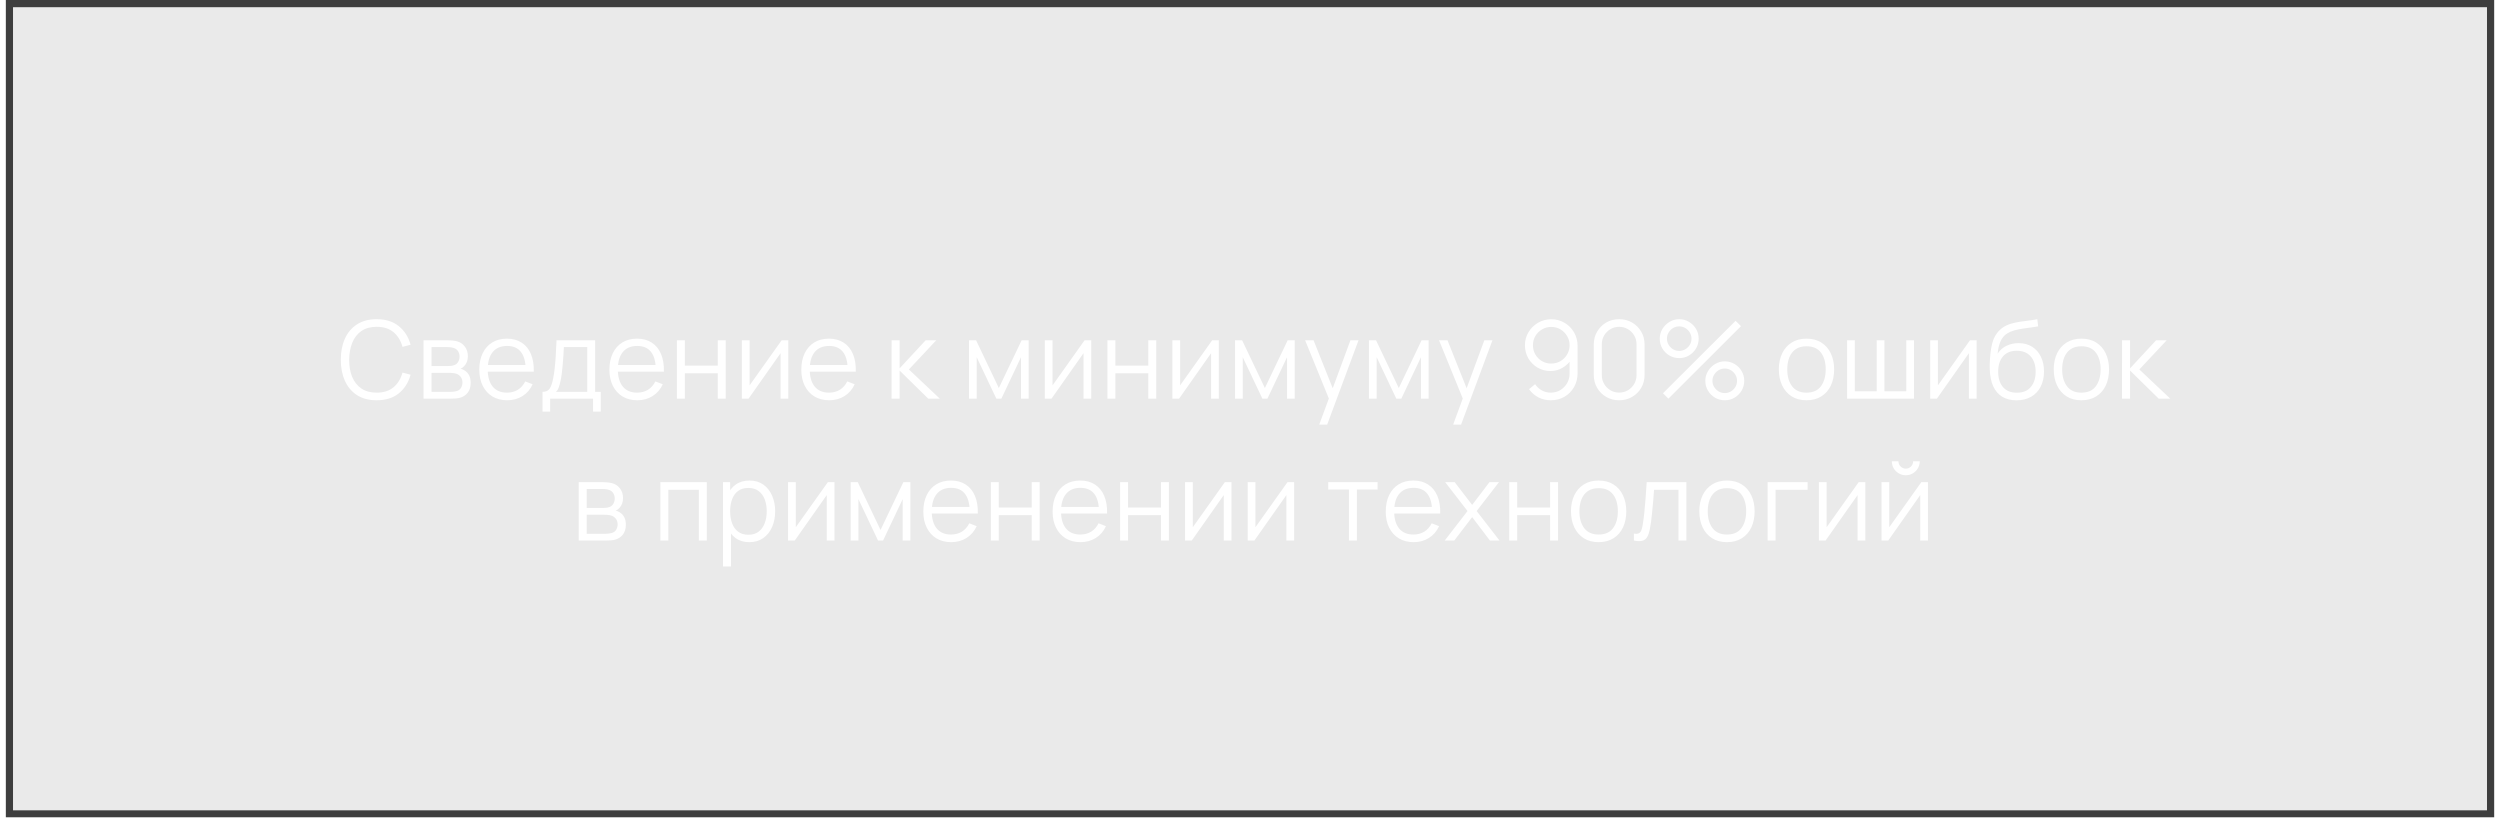
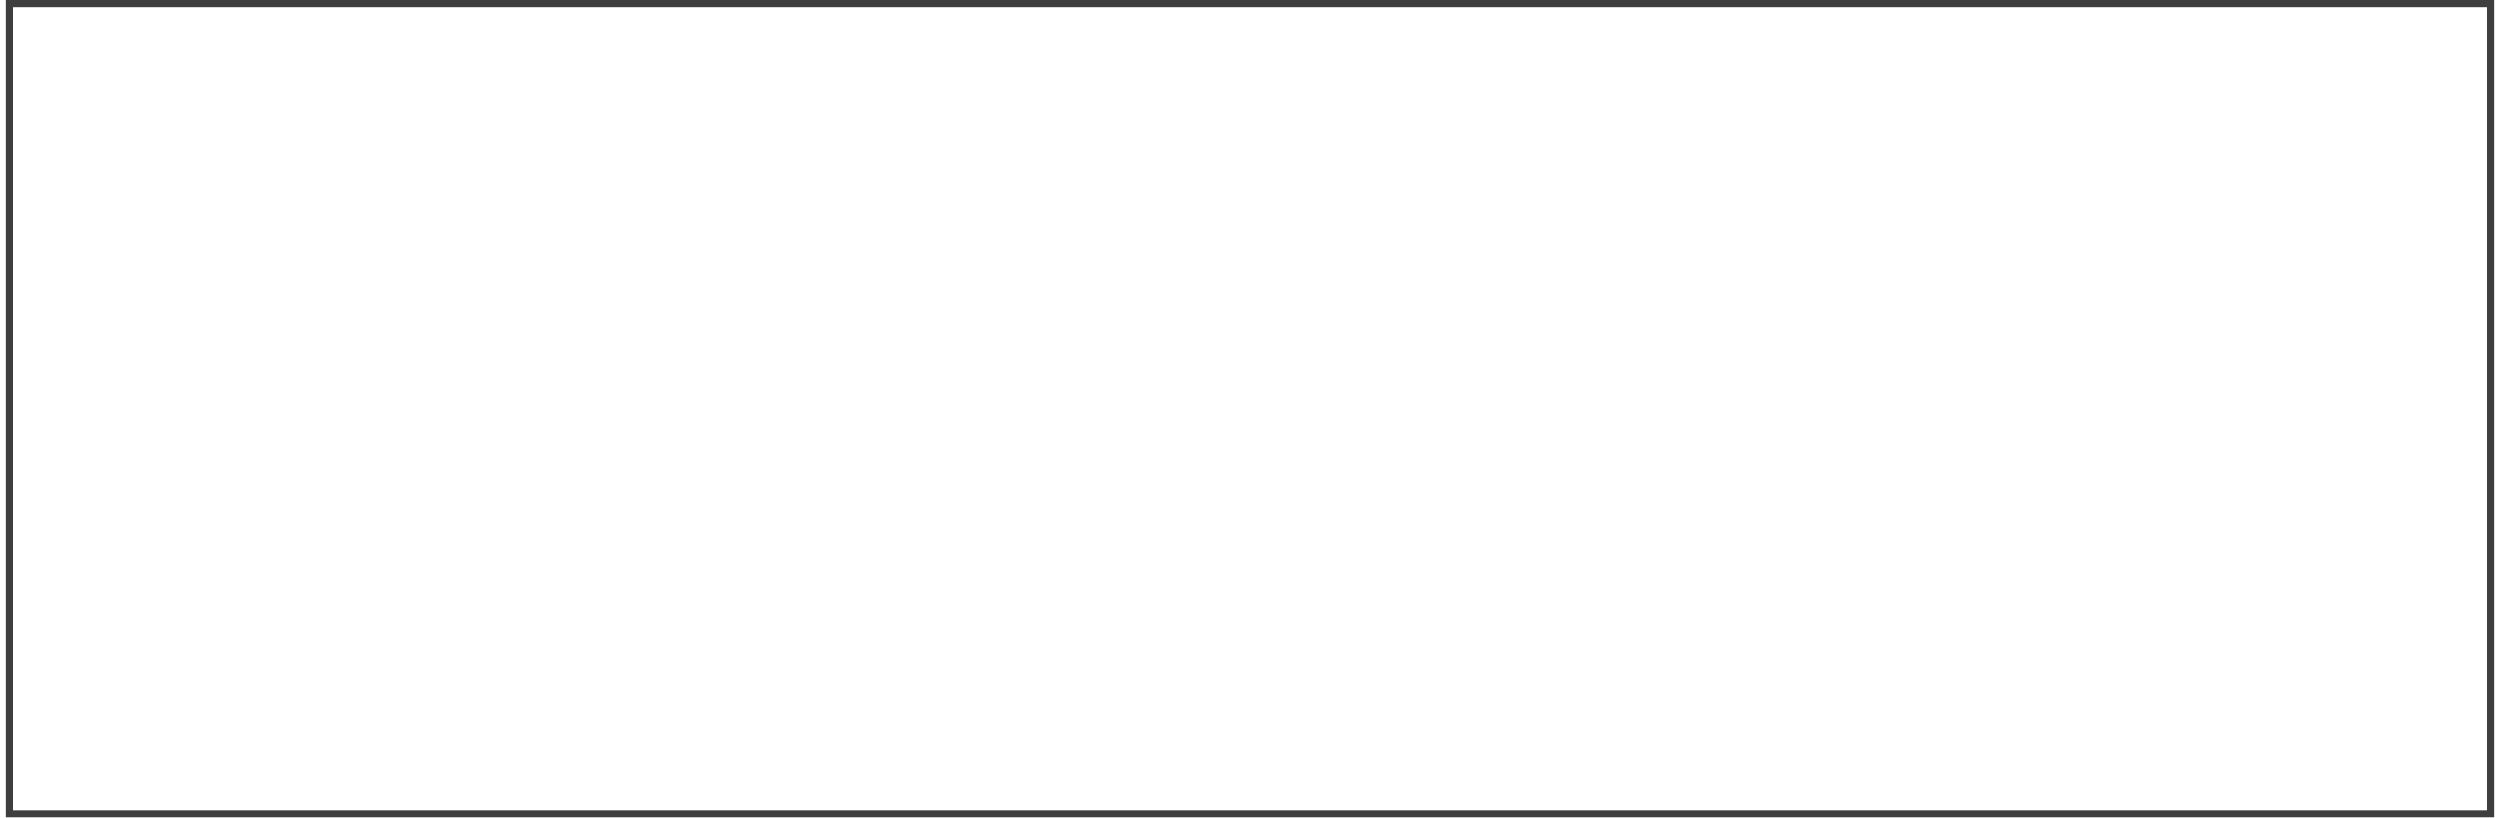
<svg xmlns="http://www.w3.org/2000/svg" width="370" height="121" viewBox="0 0 370 121" fill="none">
  <g filter="url(#filter0_b_188_1470)">
-     <rect x="0.865" width="368.271" height="120.988" fill="#414141" fill-opacity="0.11" />
    <rect x="1.396" y="0.531" width="367.21" height="119.927" stroke="#3E3E3E" stroke-width="1.061" />
  </g>
-   <path d="M55.743 59.24C54.597 59.24 53.629 58.987 52.839 58.48C52.05 57.968 51.453 57.261 51.047 56.36C50.642 55.459 50.439 54.419 50.439 53.24C50.439 52.061 50.642 51.021 51.047 50.12C51.453 49.219 52.05 48.515 52.839 48.008C53.629 47.496 54.597 47.24 55.743 47.24C57.082 47.24 58.175 47.584 59.023 48.272C59.871 48.955 60.453 49.872 60.767 51.024L59.567 51.336C59.322 50.424 58.882 49.701 58.247 49.168C57.613 48.635 56.778 48.368 55.743 48.368C54.842 48.368 54.093 48.573 53.495 48.984C52.898 49.395 52.447 49.968 52.143 50.704C51.845 51.435 51.69 52.28 51.679 53.24C51.674 54.2 51.821 55.045 52.119 55.776C52.423 56.507 52.877 57.08 53.479 57.496C54.087 57.907 54.842 58.112 55.743 58.112C56.778 58.112 57.613 57.845 58.247 57.312C58.882 56.773 59.322 56.051 59.567 55.144L60.767 55.456C60.453 56.608 59.871 57.528 59.023 58.216C58.175 58.899 57.082 59.24 55.743 59.24ZM62.684 59V50.36H66.245C66.426 50.36 66.644 50.371 66.9 50.392C67.162 50.413 67.404 50.453 67.629 50.512C68.114 50.64 68.503 50.901 68.796 51.296C69.095 51.691 69.245 52.165 69.245 52.72C69.245 53.029 69.197 53.307 69.1 53.552C69.01 53.792 68.879 54 68.709 54.176C68.629 54.267 68.54 54.347 68.445 54.416C68.349 54.48 68.255 54.533 68.165 54.576C68.335 54.608 68.519 54.683 68.716 54.8C69.026 54.981 69.26 55.227 69.421 55.536C69.581 55.84 69.66 56.211 69.66 56.648C69.66 57.24 69.519 57.723 69.237 58.096C68.954 58.469 68.575 58.725 68.1 58.864C67.887 58.923 67.655 58.96 67.404 58.976C67.159 58.992 66.927 59 66.709 59H62.684ZM63.868 58H66.653C66.764 58 66.906 57.992 67.076 57.976C67.247 57.955 67.399 57.928 67.532 57.896C67.847 57.816 68.076 57.656 68.221 57.416C68.37 57.171 68.445 56.904 68.445 56.616C68.445 56.237 68.332 55.928 68.109 55.688C67.89 55.443 67.597 55.293 67.228 55.24C67.106 55.213 66.978 55.197 66.844 55.192C66.711 55.187 66.591 55.184 66.484 55.184H63.868V58ZM63.868 54.176H66.284C66.423 54.176 66.578 54.168 66.749 54.152C66.924 54.131 67.076 54.096 67.204 54.048C67.482 53.952 67.684 53.787 67.812 53.552C67.946 53.317 68.013 53.061 68.013 52.784C68.013 52.48 67.941 52.213 67.796 51.984C67.658 51.755 67.447 51.595 67.165 51.504C66.972 51.435 66.764 51.395 66.54 51.384C66.322 51.373 66.183 51.368 66.124 51.368H63.868V54.176ZM75.071 59.24C74.228 59.24 73.498 59.053 72.879 58.68C72.266 58.307 71.788 57.781 71.447 57.104C71.106 56.427 70.935 55.632 70.935 54.72C70.935 53.776 71.103 52.96 71.439 52.272C71.775 51.584 72.247 51.053 72.855 50.68C73.468 50.307 74.191 50.12 75.023 50.12C75.876 50.12 76.604 50.317 77.207 50.712C77.81 51.101 78.266 51.661 78.575 52.392C78.884 53.123 79.026 53.995 78.999 55.008H77.799V54.592C77.778 53.472 77.535 52.627 77.071 52.056C76.612 51.485 75.94 51.2 75.055 51.2C74.127 51.2 73.415 51.501 72.919 52.104C72.428 52.707 72.183 53.565 72.183 54.68C72.183 55.768 72.428 56.613 72.919 57.216C73.415 57.813 74.116 58.112 75.023 58.112C75.642 58.112 76.18 57.971 76.639 57.688C77.103 57.4 77.468 56.987 77.735 56.448L78.831 56.872C78.49 57.624 77.986 58.208 77.319 58.624C76.658 59.035 75.908 59.24 75.071 59.24ZM71.767 55.008V54.024H78.367V55.008H71.767ZM80.294 60.92V57.992C80.785 57.992 81.137 57.835 81.35 57.52C81.564 57.2 81.737 56.691 81.87 55.992C81.961 55.539 82.036 55.051 82.094 54.528C82.153 54.005 82.204 53.408 82.246 52.736C82.289 52.059 82.329 51.267 82.366 50.36H88.078V57.992H88.91V60.92H87.774V59H81.422V60.92H80.294ZM82.286 57.992H86.91V51.368H83.454C83.438 51.773 83.414 52.203 83.382 52.656C83.356 53.109 83.321 53.563 83.278 54.016C83.241 54.469 83.196 54.896 83.142 55.296C83.094 55.691 83.036 56.037 82.966 56.336C82.886 56.72 82.798 57.048 82.702 57.32C82.612 57.592 82.473 57.816 82.286 57.992ZM94.329 59.24C93.486 59.24 92.755 59.053 92.136 58.68C91.523 58.307 91.046 57.781 90.704 57.104C90.363 56.427 90.192 55.632 90.192 54.72C90.192 53.776 90.361 52.96 90.697 52.272C91.032 51.584 91.504 51.053 92.112 50.68C92.726 50.307 93.448 50.12 94.281 50.12C95.134 50.12 95.862 50.317 96.465 50.712C97.067 51.101 97.523 51.661 97.832 52.392C98.142 53.123 98.283 53.995 98.257 55.008H97.056V54.592C97.035 53.472 96.793 52.627 96.329 52.056C95.87 51.485 95.198 51.2 94.312 51.2C93.385 51.2 92.672 51.501 92.177 52.104C91.686 52.707 91.441 53.565 91.441 54.68C91.441 55.768 91.686 56.613 92.177 57.216C92.672 57.813 93.374 58.112 94.281 58.112C94.899 58.112 95.438 57.971 95.897 57.688C96.361 57.4 96.726 56.987 96.993 56.448L98.088 56.872C97.747 57.624 97.243 58.208 96.576 58.624C95.915 59.035 95.166 59.24 94.329 59.24ZM91.025 55.008V54.024H97.624V55.008H91.025ZM100.184 59V50.36H101.36V54.112H106.232V50.36H107.408V59H106.232V55.24H101.36V59H100.184ZM116.669 50.36V59H115.525V52.272L110.789 59H109.797V50.36H110.941V57.032L115.685 50.36H116.669ZM122.73 59.24C121.888 59.24 121.157 59.053 120.538 58.68C119.925 58.307 119.448 57.781 119.106 57.104C118.765 56.427 118.594 55.632 118.594 54.72C118.594 53.776 118.762 52.96 119.098 52.272C119.434 51.584 119.906 51.053 120.514 50.68C121.128 50.307 121.85 50.12 122.682 50.12C123.536 50.12 124.264 50.317 124.866 50.712C125.469 51.101 125.925 51.661 126.234 52.392C126.544 53.123 126.685 53.995 126.658 55.008H125.458V54.592C125.437 53.472 125.194 52.627 124.73 52.056C124.272 51.485 123.6 51.2 122.714 51.2C121.786 51.2 121.074 51.501 120.578 52.104C120.088 52.707 119.842 53.565 119.842 54.68C119.842 55.768 120.088 56.613 120.578 57.216C121.074 57.813 121.776 58.112 122.682 58.112C123.301 58.112 123.84 57.971 124.298 57.688C124.762 57.4 125.128 56.987 125.394 56.448L126.49 56.872C126.149 57.624 125.645 58.208 124.978 58.624C124.317 59.035 123.568 59.24 122.73 59.24ZM119.426 55.008V54.024H126.026V55.008H119.426ZM131.949 59L131.957 50.36H133.141V54.52L136.997 50.36H138.565L134.517 54.68L139.093 59H137.381L133.141 54.84V59H131.949ZM143.41 59V50.36H144.458L147.826 57.432L151.202 50.36H152.242V59H151.106V52.872L148.202 59H147.458L144.554 52.872V59H143.41ZM161.504 50.36V59H160.36V52.272L155.624 59H154.632V50.36H155.776V57.032L160.52 50.36H161.504ZM163.901 59V50.36H165.077V54.112H169.949V50.36H171.125V59H169.949V55.24H165.077V59H163.901ZM180.386 50.36V59H179.242V52.272L174.506 59H173.514V50.36H174.658V57.032L179.402 50.36H180.386ZM182.784 59V50.36H183.832L187.2 57.432L190.576 50.36H191.616V59H190.48V52.872L187.576 59H186.832L183.928 52.872V59H182.784ZM195.246 62.84L196.918 58.304L196.942 59.648L193.158 50.36H194.406L197.51 58.128H196.998L199.862 50.36H201.062L196.422 62.84H195.246ZM202.604 59V50.36H203.652L207.02 57.432L210.396 50.36H211.436V59H210.3V52.872L207.396 59H206.652L203.748 52.872V59H202.604ZM215.066 62.84L216.738 58.304L216.762 59.648L212.978 50.36H214.226L217.33 58.128H216.818L219.682 50.36H220.882L216.242 62.84H215.066ZM229.587 47.248C230.312 47.248 230.968 47.424 231.555 47.776C232.147 48.123 232.616 48.597 232.963 49.2C233.31 49.797 233.483 50.469 233.483 51.216V55.216C233.483 55.984 233.31 56.672 232.963 57.28C232.616 57.888 232.142 58.368 231.539 58.72C230.942 59.067 230.262 59.24 229.499 59.24C228.843 59.24 228.235 59.096 227.675 58.808C227.12 58.515 226.662 58.112 226.299 57.6L227.195 56.856C227.44 57.235 227.766 57.539 228.171 57.768C228.582 57.997 229.024 58.112 229.499 58.112C230.043 58.112 230.523 57.984 230.939 57.728C231.36 57.467 231.691 57.125 231.931 56.704C232.176 56.277 232.299 55.816 232.299 55.32V52.808L232.587 53.144C232.256 53.672 231.816 54.099 231.267 54.424C230.723 54.749 230.126 54.912 229.475 54.912C228.766 54.912 228.123 54.741 227.547 54.4C226.976 54.059 226.523 53.6 226.187 53.024C225.856 52.448 225.691 51.805 225.691 51.096C225.691 50.387 225.867 49.741 226.219 49.16C226.571 48.573 227.043 48.109 227.635 47.768C228.227 47.421 228.878 47.248 229.587 47.248ZM229.587 48.384C229.086 48.384 228.63 48.507 228.219 48.752C227.808 48.992 227.48 49.317 227.235 49.728C226.995 50.139 226.875 50.595 226.875 51.096C226.875 51.597 226.995 52.053 227.235 52.464C227.475 52.875 227.8 53.203 228.211 53.448C228.622 53.688 229.078 53.808 229.579 53.808C230.08 53.808 230.536 53.688 230.947 53.448C231.363 53.203 231.691 52.875 231.931 52.464C232.176 52.053 232.299 51.597 232.299 51.096C232.299 50.6 232.176 50.147 231.931 49.736C231.691 49.325 231.366 48.997 230.955 48.752C230.544 48.507 230.088 48.384 229.587 48.384ZM239.637 59.24C238.928 59.24 238.288 59.075 237.717 58.744C237.152 58.413 236.704 57.965 236.373 57.4C236.042 56.829 235.877 56.189 235.877 55.48V51C235.877 50.291 236.042 49.653 236.373 49.088C236.704 48.517 237.152 48.067 237.717 47.736C238.288 47.405 238.928 47.24 239.637 47.24C240.346 47.24 240.984 47.405 241.549 47.736C242.12 48.067 242.57 48.517 242.901 49.088C243.232 49.653 243.397 50.291 243.397 51V55.48C243.397 56.189 243.232 56.829 242.901 57.4C242.57 57.965 242.12 58.413 241.549 58.744C240.984 59.075 240.346 59.24 239.637 59.24ZM239.637 58.104C240.112 58.104 240.544 57.989 240.933 57.76C241.322 57.525 241.632 57.213 241.861 56.824C242.09 56.435 242.205 56.005 242.205 55.536V50.944C242.205 50.469 242.09 50.037 241.861 49.648C241.632 49.259 241.322 48.949 240.933 48.72C240.544 48.485 240.112 48.368 239.637 48.368C239.162 48.368 238.73 48.485 238.341 48.72C237.952 48.949 237.642 49.259 237.413 49.648C237.184 50.037 237.069 50.469 237.069 50.944V55.536C237.069 56.005 237.184 56.435 237.413 56.824C237.642 57.213 237.952 57.525 238.341 57.76C238.73 57.989 239.162 58.104 239.637 58.104ZM246.923 59L246.123 58.2L256.867 47.48L257.667 48.272L246.923 59ZM255.267 59.24C254.739 59.24 254.256 59.112 253.819 58.856C253.387 58.595 253.04 58.248 252.779 57.816C252.517 57.379 252.387 56.893 252.387 56.36C252.387 55.837 252.52 55.357 252.787 54.92C253.053 54.483 253.405 54.133 253.843 53.872C254.28 53.611 254.755 53.48 255.267 53.48C255.795 53.48 256.277 53.611 256.715 53.872C257.152 54.128 257.499 54.475 257.755 54.912C258.016 55.344 258.147 55.827 258.147 56.36C258.147 56.893 258.016 57.379 257.755 57.816C257.499 58.248 257.152 58.595 256.715 58.856C256.277 59.112 255.795 59.24 255.267 59.24ZM255.267 58.176C255.592 58.176 255.893 58.093 256.171 57.928C256.448 57.763 256.669 57.544 256.835 57.272C257 56.995 257.083 56.691 257.083 56.36C257.083 56.029 257 55.728 256.835 55.456C256.669 55.179 256.448 54.957 256.171 54.792C255.893 54.627 255.592 54.544 255.267 54.544C254.936 54.544 254.632 54.627 254.355 54.792C254.083 54.957 253.861 55.179 253.691 55.456C253.525 55.728 253.443 56.029 253.443 56.36C253.443 56.691 253.525 56.995 253.691 57.272C253.861 57.544 254.083 57.763 254.355 57.928C254.632 58.093 254.936 58.176 255.267 58.176ZM248.523 53C247.995 53 247.512 52.872 247.075 52.616C246.637 52.355 246.288 52.008 246.027 51.576C245.771 51.139 245.643 50.653 245.643 50.12C245.643 49.597 245.776 49.117 246.043 48.68C246.309 48.243 246.661 47.893 247.099 47.632C247.536 47.371 248.011 47.24 248.523 47.24C249.051 47.24 249.531 47.371 249.963 47.632C250.4 47.888 250.749 48.235 251.011 48.672C251.272 49.104 251.403 49.587 251.403 50.12C251.403 50.653 251.272 51.139 251.011 51.576C250.749 52.008 250.4 52.355 249.963 52.616C249.531 52.872 249.051 53 248.523 53ZM248.523 51.936C248.853 51.936 249.155 51.853 249.427 51.688C249.704 51.523 249.925 51.304 250.091 51.032C250.256 50.755 250.339 50.451 250.339 50.12C250.339 49.789 250.256 49.488 250.091 49.216C249.925 48.939 249.704 48.717 249.427 48.552C249.155 48.387 248.853 48.304 248.523 48.304C248.192 48.304 247.888 48.387 247.611 48.552C247.339 48.717 247.12 48.939 246.955 49.216C246.789 49.488 246.707 49.789 246.707 50.12C246.707 50.451 246.789 50.755 246.955 51.032C247.12 51.304 247.339 51.523 247.611 51.688C247.888 51.853 248.192 51.936 248.523 51.936ZM267.356 59.24C266.497 59.24 265.764 59.045 265.156 58.656C264.548 58.267 264.081 57.728 263.756 57.04C263.43 56.352 263.268 55.563 263.268 54.672C263.268 53.765 263.433 52.971 263.764 52.288C264.094 51.605 264.564 51.075 265.172 50.696C265.785 50.312 266.513 50.12 267.356 50.12C268.22 50.12 268.956 50.315 269.564 50.704C270.177 51.088 270.644 51.624 270.964 52.312C271.289 52.995 271.452 53.781 271.452 54.672C271.452 55.579 271.289 56.376 270.964 57.064C270.638 57.747 270.169 58.28 269.556 58.664C268.942 59.048 268.209 59.24 267.356 59.24ZM267.356 58.112C268.316 58.112 269.03 57.795 269.5 57.16C269.969 56.52 270.204 55.691 270.204 54.672C270.204 53.627 269.966 52.795 269.492 52.176C269.022 51.557 268.31 51.248 267.356 51.248C266.71 51.248 266.177 51.395 265.756 51.688C265.34 51.976 265.028 52.379 264.82 52.896C264.617 53.408 264.516 54 264.516 54.672C264.516 55.712 264.756 56.547 265.236 57.176C265.716 57.8 266.422 58.112 267.356 58.112ZM273.368 59V50.36H274.512V57.912H277.752V50.36H278.896V57.912H282.128V50.36H283.272V59H273.368ZM292.541 50.36V59H291.397V52.272L286.661 59H285.669V50.36H286.813V57.032L291.557 50.36H292.541ZM298.41 59.248C297.605 59.243 296.914 59.067 296.338 58.72C295.762 58.373 295.314 57.856 294.994 57.168C294.68 56.48 294.509 55.621 294.482 54.592C294.466 54.139 294.477 53.645 294.514 53.112C294.552 52.573 294.61 52.061 294.69 51.576C294.77 51.091 294.866 50.696 294.978 50.392C295.117 49.997 295.314 49.629 295.57 49.288C295.832 48.941 296.133 48.659 296.474 48.44C296.805 48.216 297.178 48.043 297.594 47.92C298.016 47.792 298.453 47.693 298.906 47.624C299.365 47.555 299.818 47.493 300.266 47.44C300.72 47.387 301.138 47.32 301.522 47.24L301.65 48.304C301.357 48.363 301.01 48.416 300.61 48.464C300.21 48.512 299.792 48.571 299.354 48.64C298.917 48.704 298.498 48.792 298.098 48.904C297.698 49.016 297.357 49.163 297.074 49.344C296.642 49.605 296.309 50 296.074 50.528C295.845 51.056 295.704 51.661 295.65 52.344C295.981 51.827 296.418 51.437 296.962 51.176C297.512 50.915 298.106 50.784 298.746 50.784C299.525 50.784 300.194 50.963 300.754 51.32C301.32 51.677 301.754 52.173 302.058 52.808C302.362 53.443 302.514 54.171 302.514 54.992C302.514 55.851 302.346 56.6 302.01 57.24C301.68 57.88 301.208 58.376 300.594 58.728C299.981 59.075 299.253 59.248 298.41 59.248ZM298.498 58.12C299.405 58.12 300.093 57.837 300.562 57.272C301.037 56.707 301.274 55.955 301.274 55.016C301.274 54.056 301.029 53.299 300.538 52.744C300.053 52.189 299.368 51.912 298.482 51.912C297.597 51.912 296.917 52.189 296.442 52.744C295.968 53.299 295.73 54.056 295.73 55.016C295.73 55.976 295.968 56.733 296.442 57.288C296.917 57.843 297.602 58.12 298.498 58.12ZM308.042 59.24C307.184 59.24 306.45 59.045 305.842 58.656C305.234 58.267 304.768 57.728 304.442 57.04C304.117 56.352 303.954 55.563 303.954 54.672C303.954 53.765 304.12 52.971 304.45 52.288C304.781 51.605 305.25 51.075 305.858 50.696C306.472 50.312 307.2 50.12 308.042 50.12C308.906 50.12 309.642 50.315 310.25 50.704C310.864 51.088 311.33 51.624 311.65 52.312C311.976 52.995 312.138 53.781 312.138 54.672C312.138 55.579 311.976 56.376 311.65 57.064C311.325 57.747 310.856 58.28 310.242 58.664C309.629 59.048 308.896 59.24 308.042 59.24ZM308.042 58.112C309.002 58.112 309.717 57.795 310.186 57.16C310.656 56.52 310.89 55.691 310.89 54.672C310.89 53.627 310.653 52.795 310.178 52.176C309.709 51.557 308.997 51.248 308.042 51.248C307.397 51.248 306.864 51.395 306.442 51.688C306.026 51.976 305.714 52.379 305.506 52.896C305.304 53.408 305.202 54 305.202 54.672C305.202 55.712 305.442 56.547 305.922 57.176C306.402 57.8 307.109 58.112 308.042 58.112ZM314.055 59L314.063 50.36H315.247V54.52L319.103 50.36H320.671L316.623 54.68L321.199 59H319.487L315.247 54.84V59H314.055ZM85.649 80V71.36H89.209C89.39 71.36 89.609 71.371 89.865 71.392C90.126 71.413 90.369 71.453 90.593 71.512C91.078 71.64 91.468 71.901 91.761 72.296C92.059 72.691 92.209 73.165 92.209 73.72C92.209 74.029 92.161 74.307 92.065 74.552C91.974 74.792 91.844 75 91.673 75.176C91.593 75.267 91.505 75.347 91.409 75.416C91.313 75.48 91.219 75.533 91.129 75.576C91.299 75.608 91.484 75.683 91.681 75.8C91.99 75.981 92.225 76.227 92.385 76.536C92.545 76.84 92.625 77.211 92.625 77.648C92.625 78.24 92.484 78.723 92.201 79.096C91.918 79.469 91.54 79.725 91.065 79.864C90.852 79.923 90.62 79.96 90.369 79.976C90.124 79.992 89.891 80 89.673 80H85.649ZM86.833 79H89.617C89.729 79 89.87 78.992 90.041 78.976C90.212 78.955 90.364 78.928 90.497 78.896C90.811 78.816 91.041 78.656 91.185 78.416C91.334 78.171 91.409 77.904 91.409 77.616C91.409 77.237 91.297 76.928 91.073 76.688C90.854 76.443 90.561 76.293 90.193 76.24C90.07 76.213 89.942 76.197 89.809 76.192C89.675 76.187 89.555 76.184 89.449 76.184H86.833V79ZM86.833 75.176H89.249C89.388 75.176 89.542 75.168 89.713 75.152C89.889 75.131 90.041 75.096 90.169 75.048C90.446 74.952 90.649 74.787 90.777 74.552C90.91 74.317 90.977 74.061 90.977 73.784C90.977 73.48 90.905 73.213 90.761 72.984C90.622 72.755 90.412 72.595 90.129 72.504C89.937 72.435 89.729 72.395 89.505 72.384C89.286 72.373 89.147 72.368 89.089 72.368H86.833V75.176ZM97.734 80V71.36H104.606V80H103.43V72.488H98.91V80H97.734ZM110.892 80.24C110.097 80.24 109.425 80.04 108.876 79.64C108.327 79.235 107.911 78.688 107.628 78C107.345 77.307 107.204 76.531 107.204 75.672C107.204 74.797 107.345 74.019 107.628 73.336C107.916 72.648 108.337 72.107 108.892 71.712C109.447 71.317 110.129 71.12 110.94 71.12C111.729 71.12 112.407 71.32 112.972 71.72C113.537 72.12 113.969 72.664 114.268 73.352C114.572 74.04 114.724 74.813 114.724 75.672C114.724 76.536 114.572 77.312 114.268 78C113.964 78.688 113.527 79.235 112.956 79.64C112.385 80.04 111.697 80.24 110.892 80.24ZM107.004 83.84V71.36H108.06V77.864H108.188V83.84H107.004ZM110.772 79.144C111.375 79.144 111.876 78.992 112.276 78.688C112.676 78.384 112.975 77.971 113.172 77.448C113.375 76.92 113.476 76.328 113.476 75.672C113.476 75.021 113.377 74.435 113.18 73.912C112.983 73.389 112.681 72.976 112.276 72.672C111.876 72.368 111.367 72.216 110.748 72.216C110.145 72.216 109.644 72.363 109.244 72.656C108.849 72.949 108.553 73.357 108.356 73.88C108.159 74.397 108.06 74.995 108.06 75.672C108.06 76.339 108.159 76.936 108.356 77.464C108.553 77.987 108.852 78.397 109.252 78.696C109.652 78.995 110.159 79.144 110.772 79.144ZM123.505 71.36V80H122.361V73.272L117.625 80H116.633V71.36H117.777V78.032L122.521 71.36H123.505ZM125.902 80V71.36H126.95L130.318 78.432L133.694 71.36H134.734V80H133.598V73.872L130.694 80H129.95L127.046 73.872V80H125.902ZM140.788 80.24C139.946 80.24 139.215 80.053 138.596 79.68C137.983 79.307 137.506 78.781 137.164 78.104C136.823 77.427 136.652 76.632 136.652 75.72C136.652 74.776 136.82 73.96 137.156 73.272C137.492 72.584 137.964 72.053 138.572 71.68C139.186 71.307 139.908 71.12 140.74 71.12C141.594 71.12 142.322 71.317 142.924 71.712C143.527 72.101 143.983 72.661 144.292 73.392C144.602 74.123 144.743 74.995 144.716 76.008H143.516V75.592C143.495 74.472 143.252 73.627 142.788 73.056C142.33 72.485 141.658 72.2 140.772 72.2C139.844 72.2 139.132 72.501 138.636 73.104C138.146 73.707 137.9 74.565 137.9 75.68C137.9 76.768 138.146 77.613 138.636 78.216C139.132 78.813 139.834 79.112 140.74 79.112C141.359 79.112 141.898 78.971 142.356 78.688C142.82 78.4 143.186 77.987 143.452 77.448L144.548 77.872C144.207 78.624 143.703 79.208 143.036 79.624C142.375 80.035 141.626 80.24 140.788 80.24ZM137.484 76.008V75.024H144.084V76.008H137.484ZM146.644 80V71.36H147.82V75.112H152.692V71.36H153.868V80H152.692V76.24H147.82V80H146.644ZM159.921 80.24C159.078 80.24 158.348 80.053 157.729 79.68C157.116 79.307 156.638 78.781 156.297 78.104C155.956 77.427 155.785 76.632 155.785 75.72C155.785 74.776 155.953 73.96 156.289 73.272C156.625 72.584 157.097 72.053 157.705 71.68C158.318 71.307 159.041 71.12 159.873 71.12C160.726 71.12 161.454 71.317 162.057 71.712C162.66 72.101 163.116 72.661 163.425 73.392C163.734 74.123 163.876 74.995 163.849 76.008H162.649V75.592C162.628 74.472 162.385 73.627 161.921 73.056C161.462 72.485 160.79 72.2 159.905 72.2C158.977 72.2 158.265 72.501 157.769 73.104C157.278 73.707 157.033 74.565 157.033 75.68C157.033 76.768 157.278 77.613 157.769 78.216C158.265 78.813 158.966 79.112 159.873 79.112C160.492 79.112 161.03 78.971 161.489 78.688C161.953 78.4 162.318 77.987 162.585 77.448L163.681 77.872C163.34 78.624 162.836 79.208 162.169 79.624C161.508 80.035 160.758 80.24 159.921 80.24ZM156.617 76.008V75.024H163.217V76.008H156.617ZM165.776 80V71.36H166.952V75.112H171.824V71.36H173V80H171.824V76.24H166.952V80H165.776ZM182.261 71.36V80H181.117V73.272L176.381 80H175.389V71.36H176.533V78.032L181.277 71.36H182.261ZM191.531 71.36V80H190.387V73.272L185.651 80H184.659V71.36H185.803V78.032L190.547 71.36H191.531ZM199.643 80V72.448H196.579V71.36H203.883V72.448H200.819V80H199.643ZM209.225 80.24C208.382 80.24 207.651 80.053 207.033 79.68C206.419 79.307 205.942 78.781 205.601 78.104C205.259 77.427 205.089 76.632 205.089 75.72C205.089 74.776 205.257 73.96 205.593 73.272C205.929 72.584 206.401 72.053 207.009 71.68C207.622 71.307 208.345 71.12 209.177 71.12C210.03 71.12 210.758 71.317 211.361 71.712C211.963 72.101 212.419 72.661 212.729 73.392C213.038 74.123 213.179 74.995 213.153 76.008H211.953V75.592C211.931 74.472 211.689 73.627 211.225 73.056C210.766 72.485 210.094 72.2 209.209 72.2C208.281 72.2 207.569 72.501 207.073 73.104C206.582 73.707 206.337 74.565 206.337 75.68C206.337 76.768 206.582 77.613 207.073 78.216C207.569 78.813 208.27 79.112 209.177 79.112C209.795 79.112 210.334 78.971 210.793 78.688C211.257 78.4 211.622 77.987 211.889 77.448L212.985 77.872C212.643 78.624 212.139 79.208 211.473 79.624C210.811 80.035 210.062 80.24 209.225 80.24ZM205.921 76.008V75.024H212.521V76.008H205.921ZM213.816 80L217.192 75.632L213.888 71.36H215.296L217.88 74.728L220.44 71.36H221.848L218.544 75.632L221.928 80H220.512L217.88 76.536L215.232 80H213.816ZM223.365 80V71.36H224.541V75.112H229.413V71.36H230.589V80H229.413V76.24H224.541V80H223.365ZM236.594 80.24C235.736 80.24 235.002 80.045 234.394 79.656C233.786 79.267 233.32 78.728 232.994 78.04C232.669 77.352 232.506 76.563 232.506 75.672C232.506 74.765 232.672 73.971 233.002 73.288C233.333 72.605 233.802 72.075 234.41 71.696C235.024 71.312 235.752 71.12 236.594 71.12C237.458 71.12 238.194 71.315 238.802 71.704C239.416 72.088 239.882 72.624 240.202 73.312C240.528 73.995 240.69 74.781 240.69 75.672C240.69 76.579 240.528 77.376 240.202 78.064C239.877 78.747 239.408 79.28 238.794 79.664C238.181 80.048 237.448 80.24 236.594 80.24ZM236.594 79.112C237.554 79.112 238.269 78.795 238.738 78.16C239.208 77.52 239.442 76.691 239.442 75.672C239.442 74.627 239.205 73.795 238.73 73.176C238.261 72.557 237.549 72.248 236.594 72.248C235.949 72.248 235.416 72.395 234.994 72.688C234.578 72.976 234.266 73.379 234.058 73.896C233.856 74.408 233.754 75 233.754 75.672C233.754 76.712 233.994 77.547 234.474 78.176C234.954 78.8 235.661 79.112 236.594 79.112ZM241.815 80V78.968C242.135 79.027 242.378 79.013 242.543 78.928C242.714 78.837 242.839 78.688 242.919 78.48C242.999 78.267 243.066 78.003 243.119 77.688C243.204 77.165 243.282 76.589 243.351 75.96C243.42 75.331 243.482 74.637 243.535 73.88C243.594 73.117 243.652 72.277 243.711 71.36H249.583V80H248.415V72.488H244.799C244.762 73.053 244.719 73.616 244.671 74.176C244.623 74.736 244.572 75.275 244.519 75.792C244.471 76.304 244.418 76.776 244.359 77.208C244.3 77.64 244.239 78.013 244.175 78.328C244.079 78.803 243.951 79.181 243.791 79.464C243.636 79.747 243.404 79.933 243.095 80.024C242.786 80.115 242.359 80.107 241.815 80ZM255.586 80.24C254.727 80.24 253.994 80.045 253.386 79.656C252.778 79.267 252.311 78.728 251.986 78.04C251.661 77.352 251.498 76.563 251.498 75.672C251.498 74.765 251.663 73.971 251.994 73.288C252.325 72.605 252.794 72.075 253.402 71.696C254.015 71.312 254.743 71.12 255.586 71.12C256.45 71.12 257.186 71.315 257.794 71.704C258.407 72.088 258.874 72.624 259.194 73.312C259.519 73.995 259.682 74.781 259.682 75.672C259.682 76.579 259.519 77.376 259.194 78.064C258.869 78.747 258.399 79.28 257.786 79.664C257.173 80.048 256.439 80.24 255.586 80.24ZM255.586 79.112C256.546 79.112 257.261 78.795 257.73 78.16C258.199 77.52 258.434 76.691 258.434 75.672C258.434 74.627 258.197 73.795 257.722 73.176C257.253 72.557 256.541 72.248 255.586 72.248C254.941 72.248 254.407 72.395 253.986 72.688C253.57 72.976 253.258 73.379 253.05 73.896C252.847 74.408 252.746 75 252.746 75.672C252.746 76.712 252.986 77.547 253.466 78.176C253.946 78.8 254.653 79.112 255.586 79.112ZM261.607 80V71.36H267.527V72.488H262.783V80H261.607ZM276.068 71.36V80H274.924V73.272L270.188 80H269.196V71.36H270.34V78.032L275.084 71.36H276.068ZM282.058 70.336C281.679 70.336 281.332 70.243 281.018 70.056C280.703 69.869 280.452 69.621 280.266 69.312C280.084 68.997 279.994 68.651 279.994 68.272H280.97C280.97 68.571 281.076 68.827 281.29 69.04C281.503 69.253 281.759 69.36 282.058 69.36C282.362 69.36 282.618 69.253 282.826 69.04C283.039 68.827 283.146 68.571 283.146 68.272H284.122C284.122 68.651 284.028 68.997 283.842 69.312C283.66 69.621 283.412 69.869 283.098 70.056C282.783 70.243 282.436 70.336 282.058 70.336ZM285.338 71.36V80H284.194V73.272L279.458 80H278.466V71.36H279.61V78.032L284.354 71.36H285.338Z" fill="white" />
  <defs>
    <filter id="filter0_b_188_1470" x="-3.38" y="-4.245" width="376.761" height="129.479" filterUnits="userSpaceOnUse" color-interpolation-filters="sRGB">
      <feFlood flood-opacity="0" result="BackgroundImageFix" />
      <feGaussianBlur in="BackgroundImageFix" stdDeviation="2.123" />
      <feComposite in2="SourceAlpha" operator="in" result="effect1_backgroundBlur_188_1470" />
      <feBlend mode="normal" in="SourceGraphic" in2="effect1_backgroundBlur_188_1470" result="shape" />
    </filter>
  </defs>
</svg>